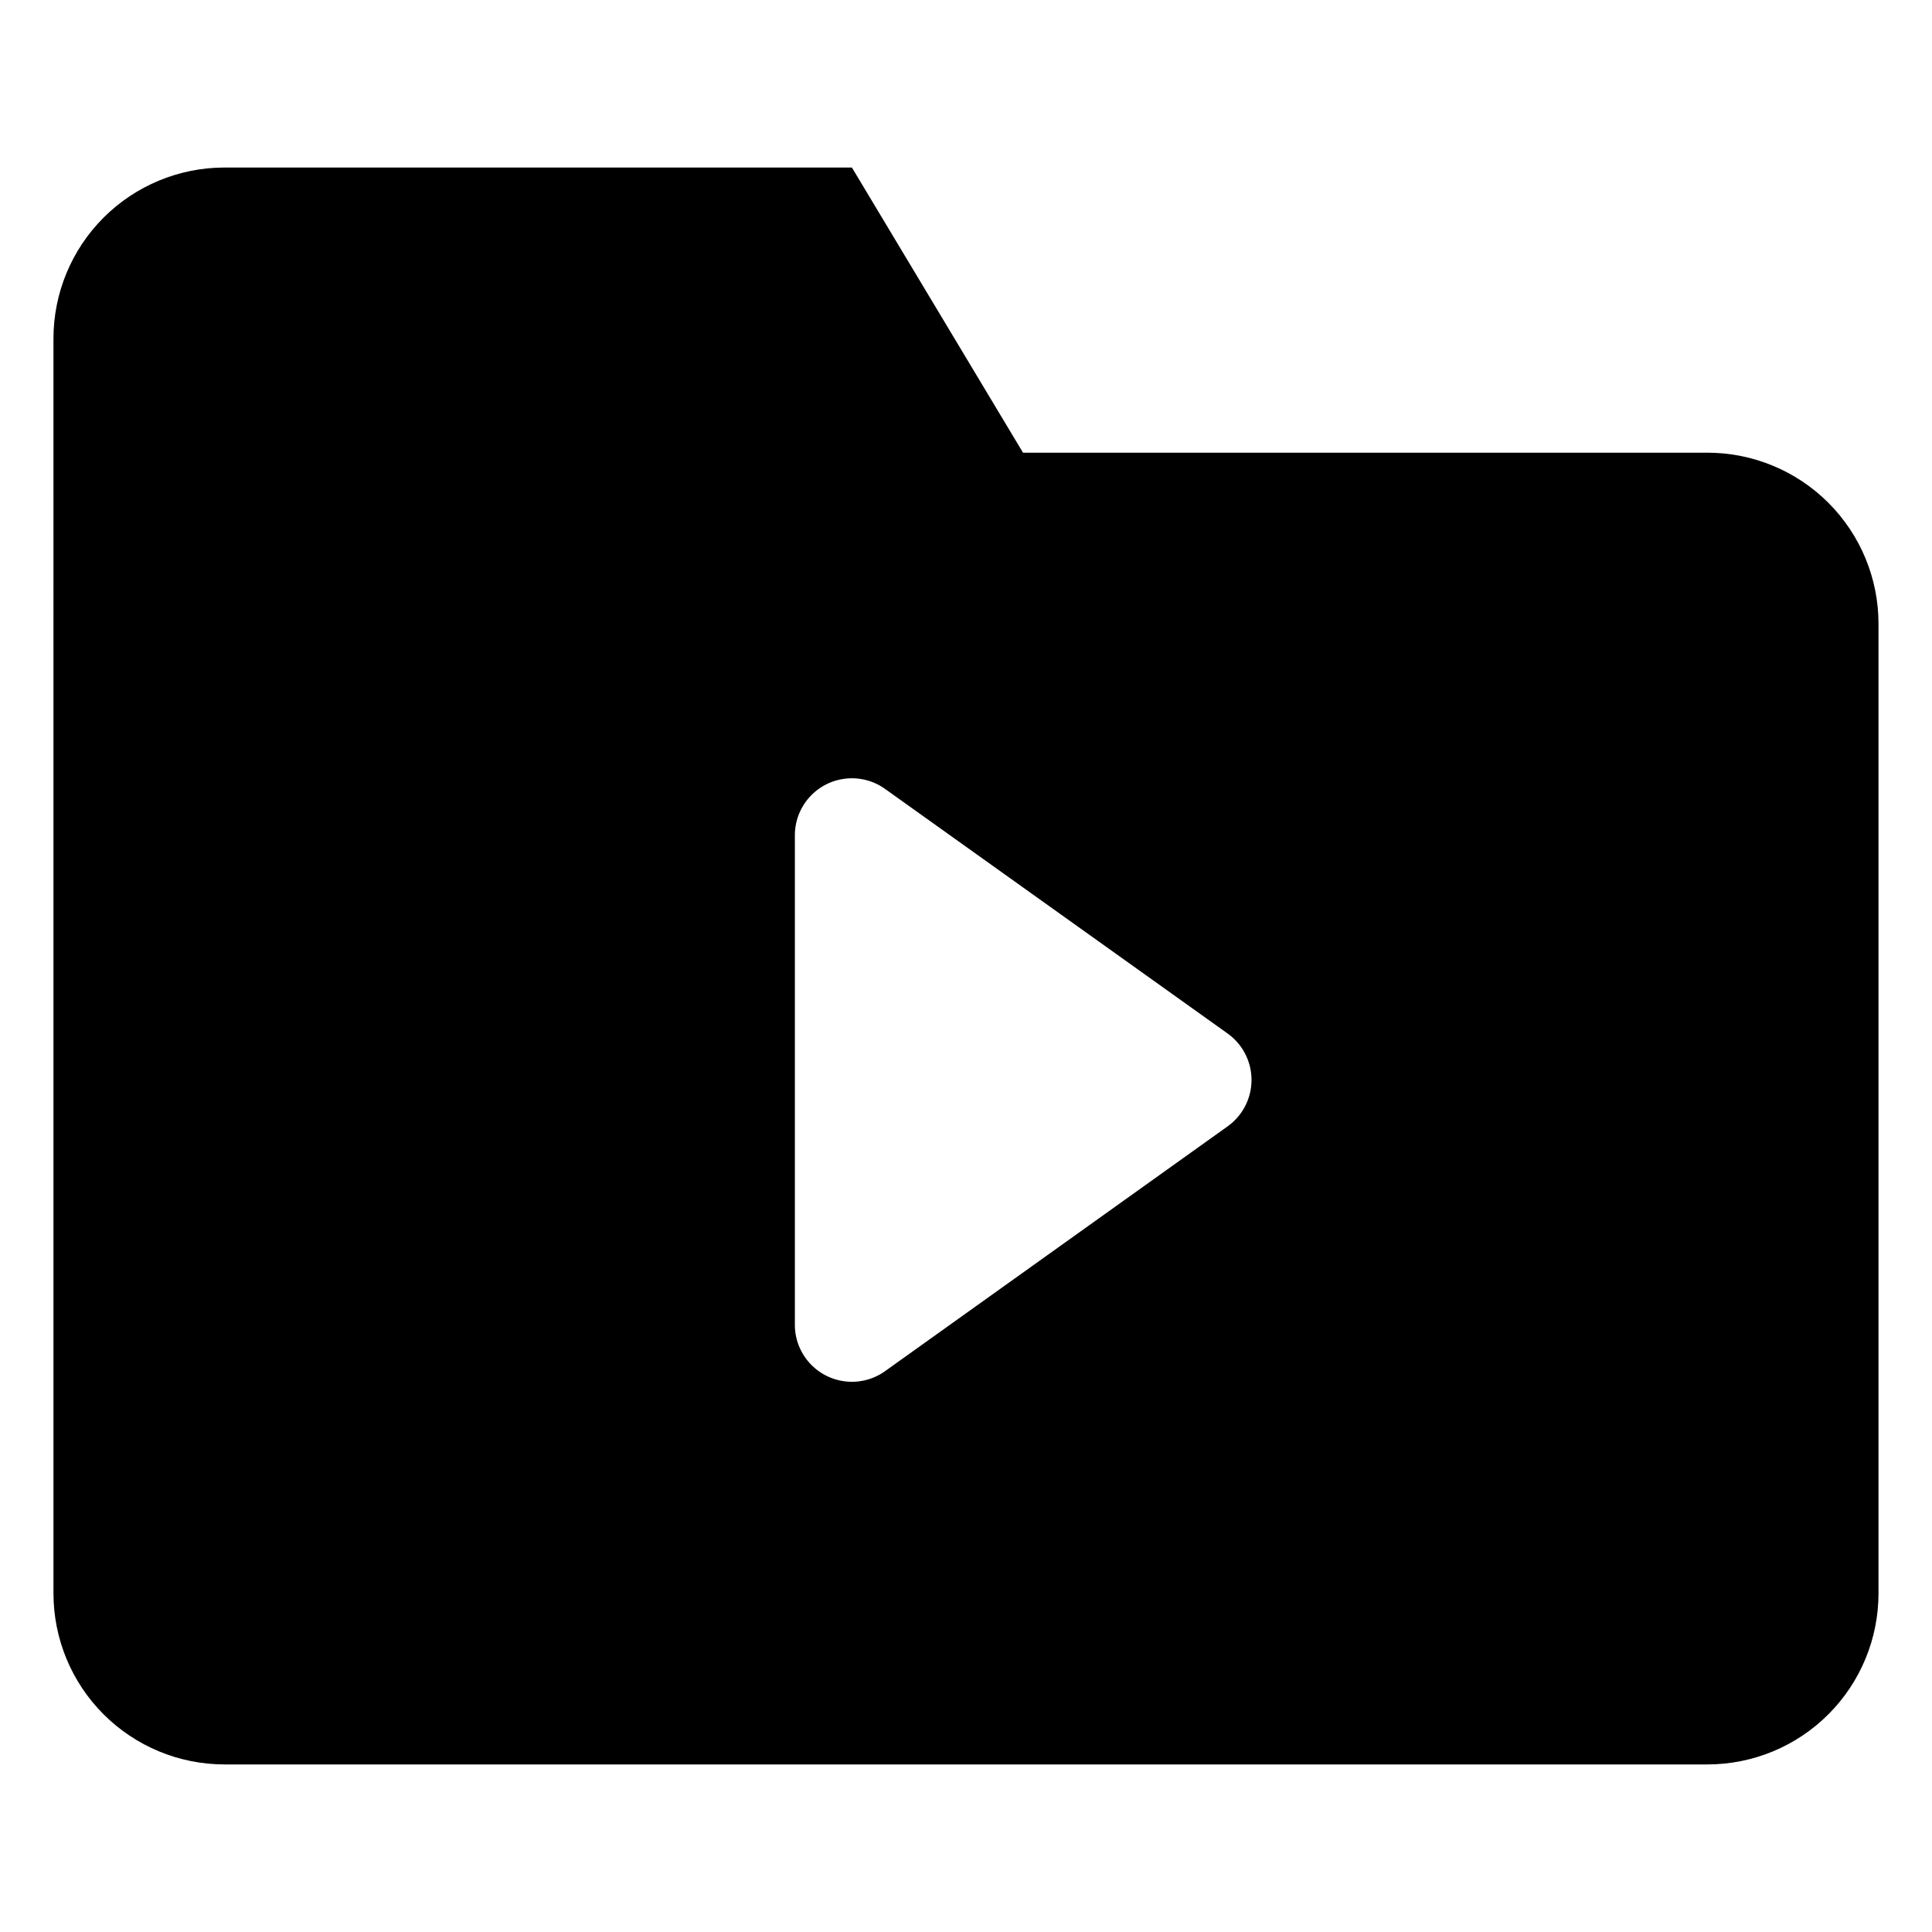
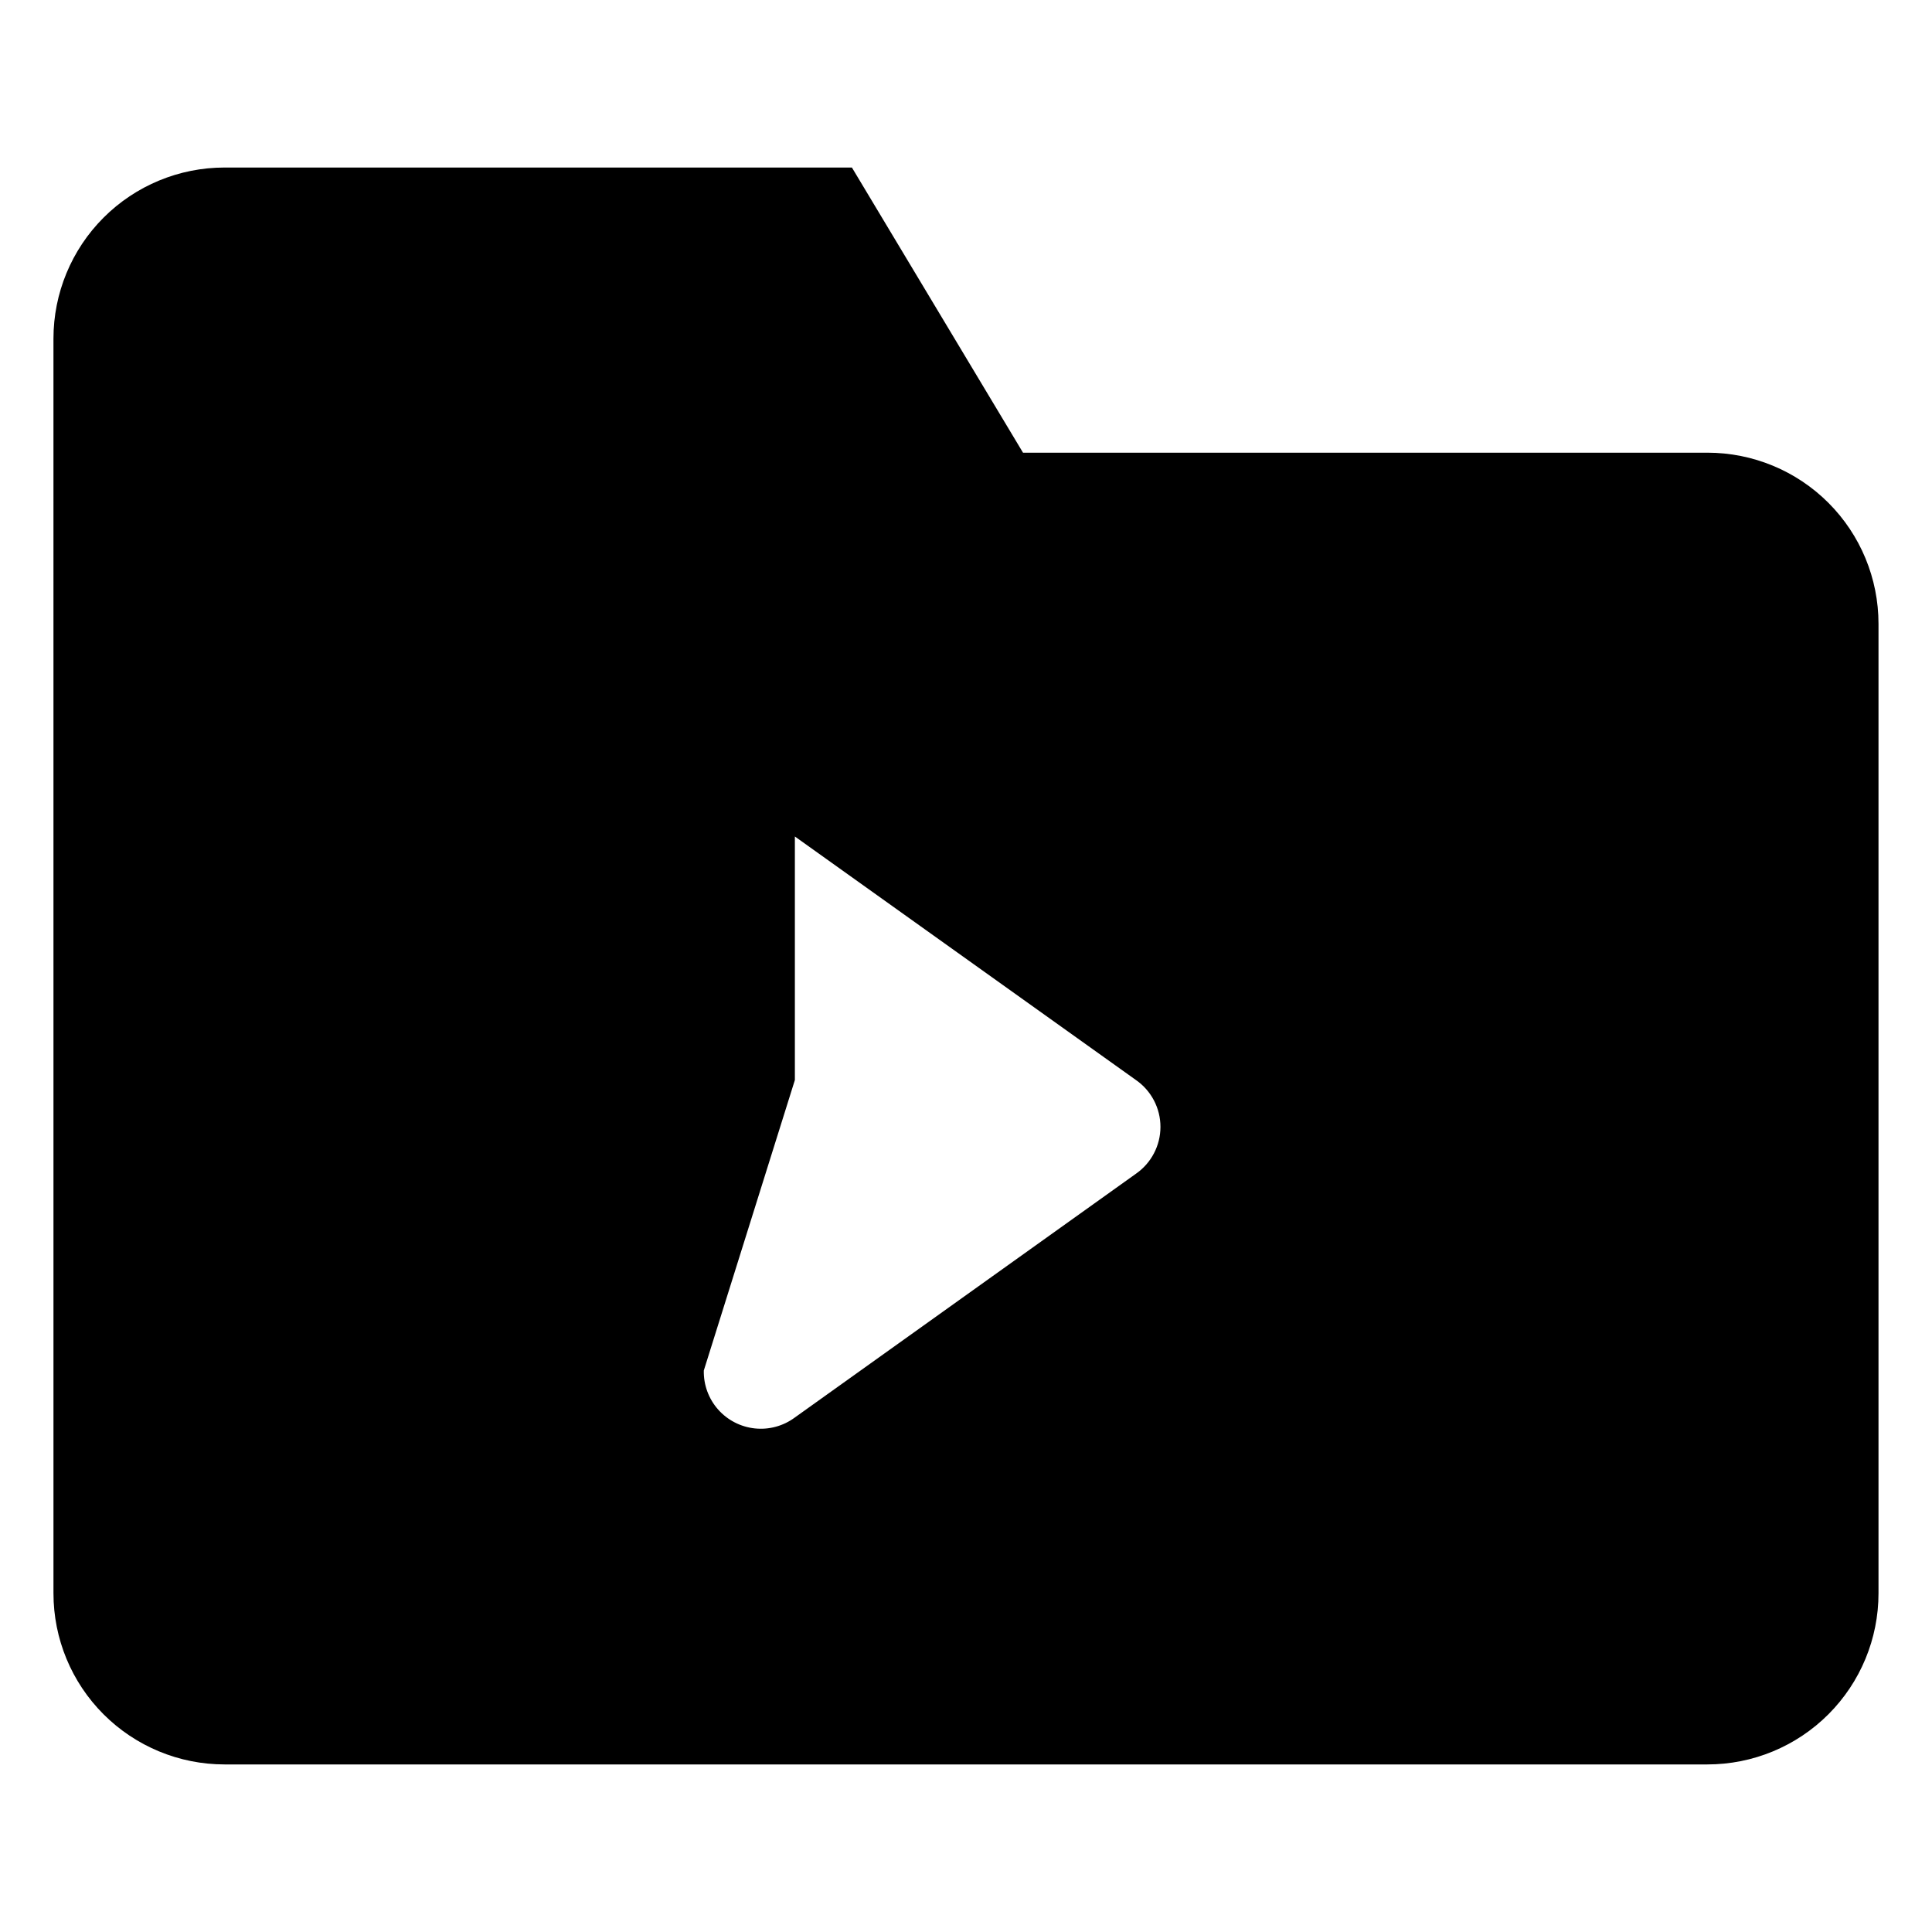
<svg xmlns="http://www.w3.org/2000/svg" fill="#000000" width="800px" height="800px" version="1.1" viewBox="144 144 512 512">
-   <path d="m158.17 566.25c0 12.027 4.773 23.562 13.277 32.062 8.504 8.504 20.039 13.281 32.062 13.281h392.97c12.027 0 23.559-4.777 32.062-13.281 8.504-8.5 13.281-20.035 13.281-32.062v-256.94c0-12.023-4.777-23.559-13.281-32.062s-20.035-13.281-32.062-13.281h-181.37l-45.344-75.57h-166.26c-12.023 0-23.559 4.777-32.062 13.281-8.504 8.504-13.277 20.035-13.277 32.062zm196.48-136.03v-64.539c-0.082-3.789 1.266-7.469 3.773-10.312 2.508-2.844 5.996-4.641 9.766-5.035 3.769-0.395 7.551 0.641 10.594 2.906l90.383 64.535c4.07 2.824 6.5 7.465 6.5 12.422 0 4.953-2.43 9.594-6.5 12.418l-90.383 64.59c-3.043 2.262-6.824 3.297-10.594 2.902-3.769-0.395-7.258-2.191-9.766-5.031-2.508-2.844-3.856-6.527-3.773-10.316z" />
+   <path d="m158.17 566.25c0 12.027 4.773 23.562 13.277 32.062 8.504 8.504 20.039 13.281 32.062 13.281h392.97c12.027 0 23.559-4.777 32.062-13.281 8.504-8.5 13.281-20.035 13.281-32.062v-256.94c0-12.023-4.777-23.559-13.281-32.062s-20.035-13.281-32.062-13.281h-181.37l-45.344-75.57h-166.26c-12.023 0-23.559 4.777-32.062 13.281-8.504 8.504-13.277 20.035-13.277 32.062zm196.48-136.03v-64.539l90.383 64.535c4.07 2.824 6.5 7.465 6.5 12.422 0 4.953-2.43 9.594-6.5 12.418l-90.383 64.59c-3.043 2.262-6.824 3.297-10.594 2.902-3.769-0.395-7.258-2.191-9.766-5.031-2.508-2.844-3.856-6.527-3.773-10.316z" />
</svg>